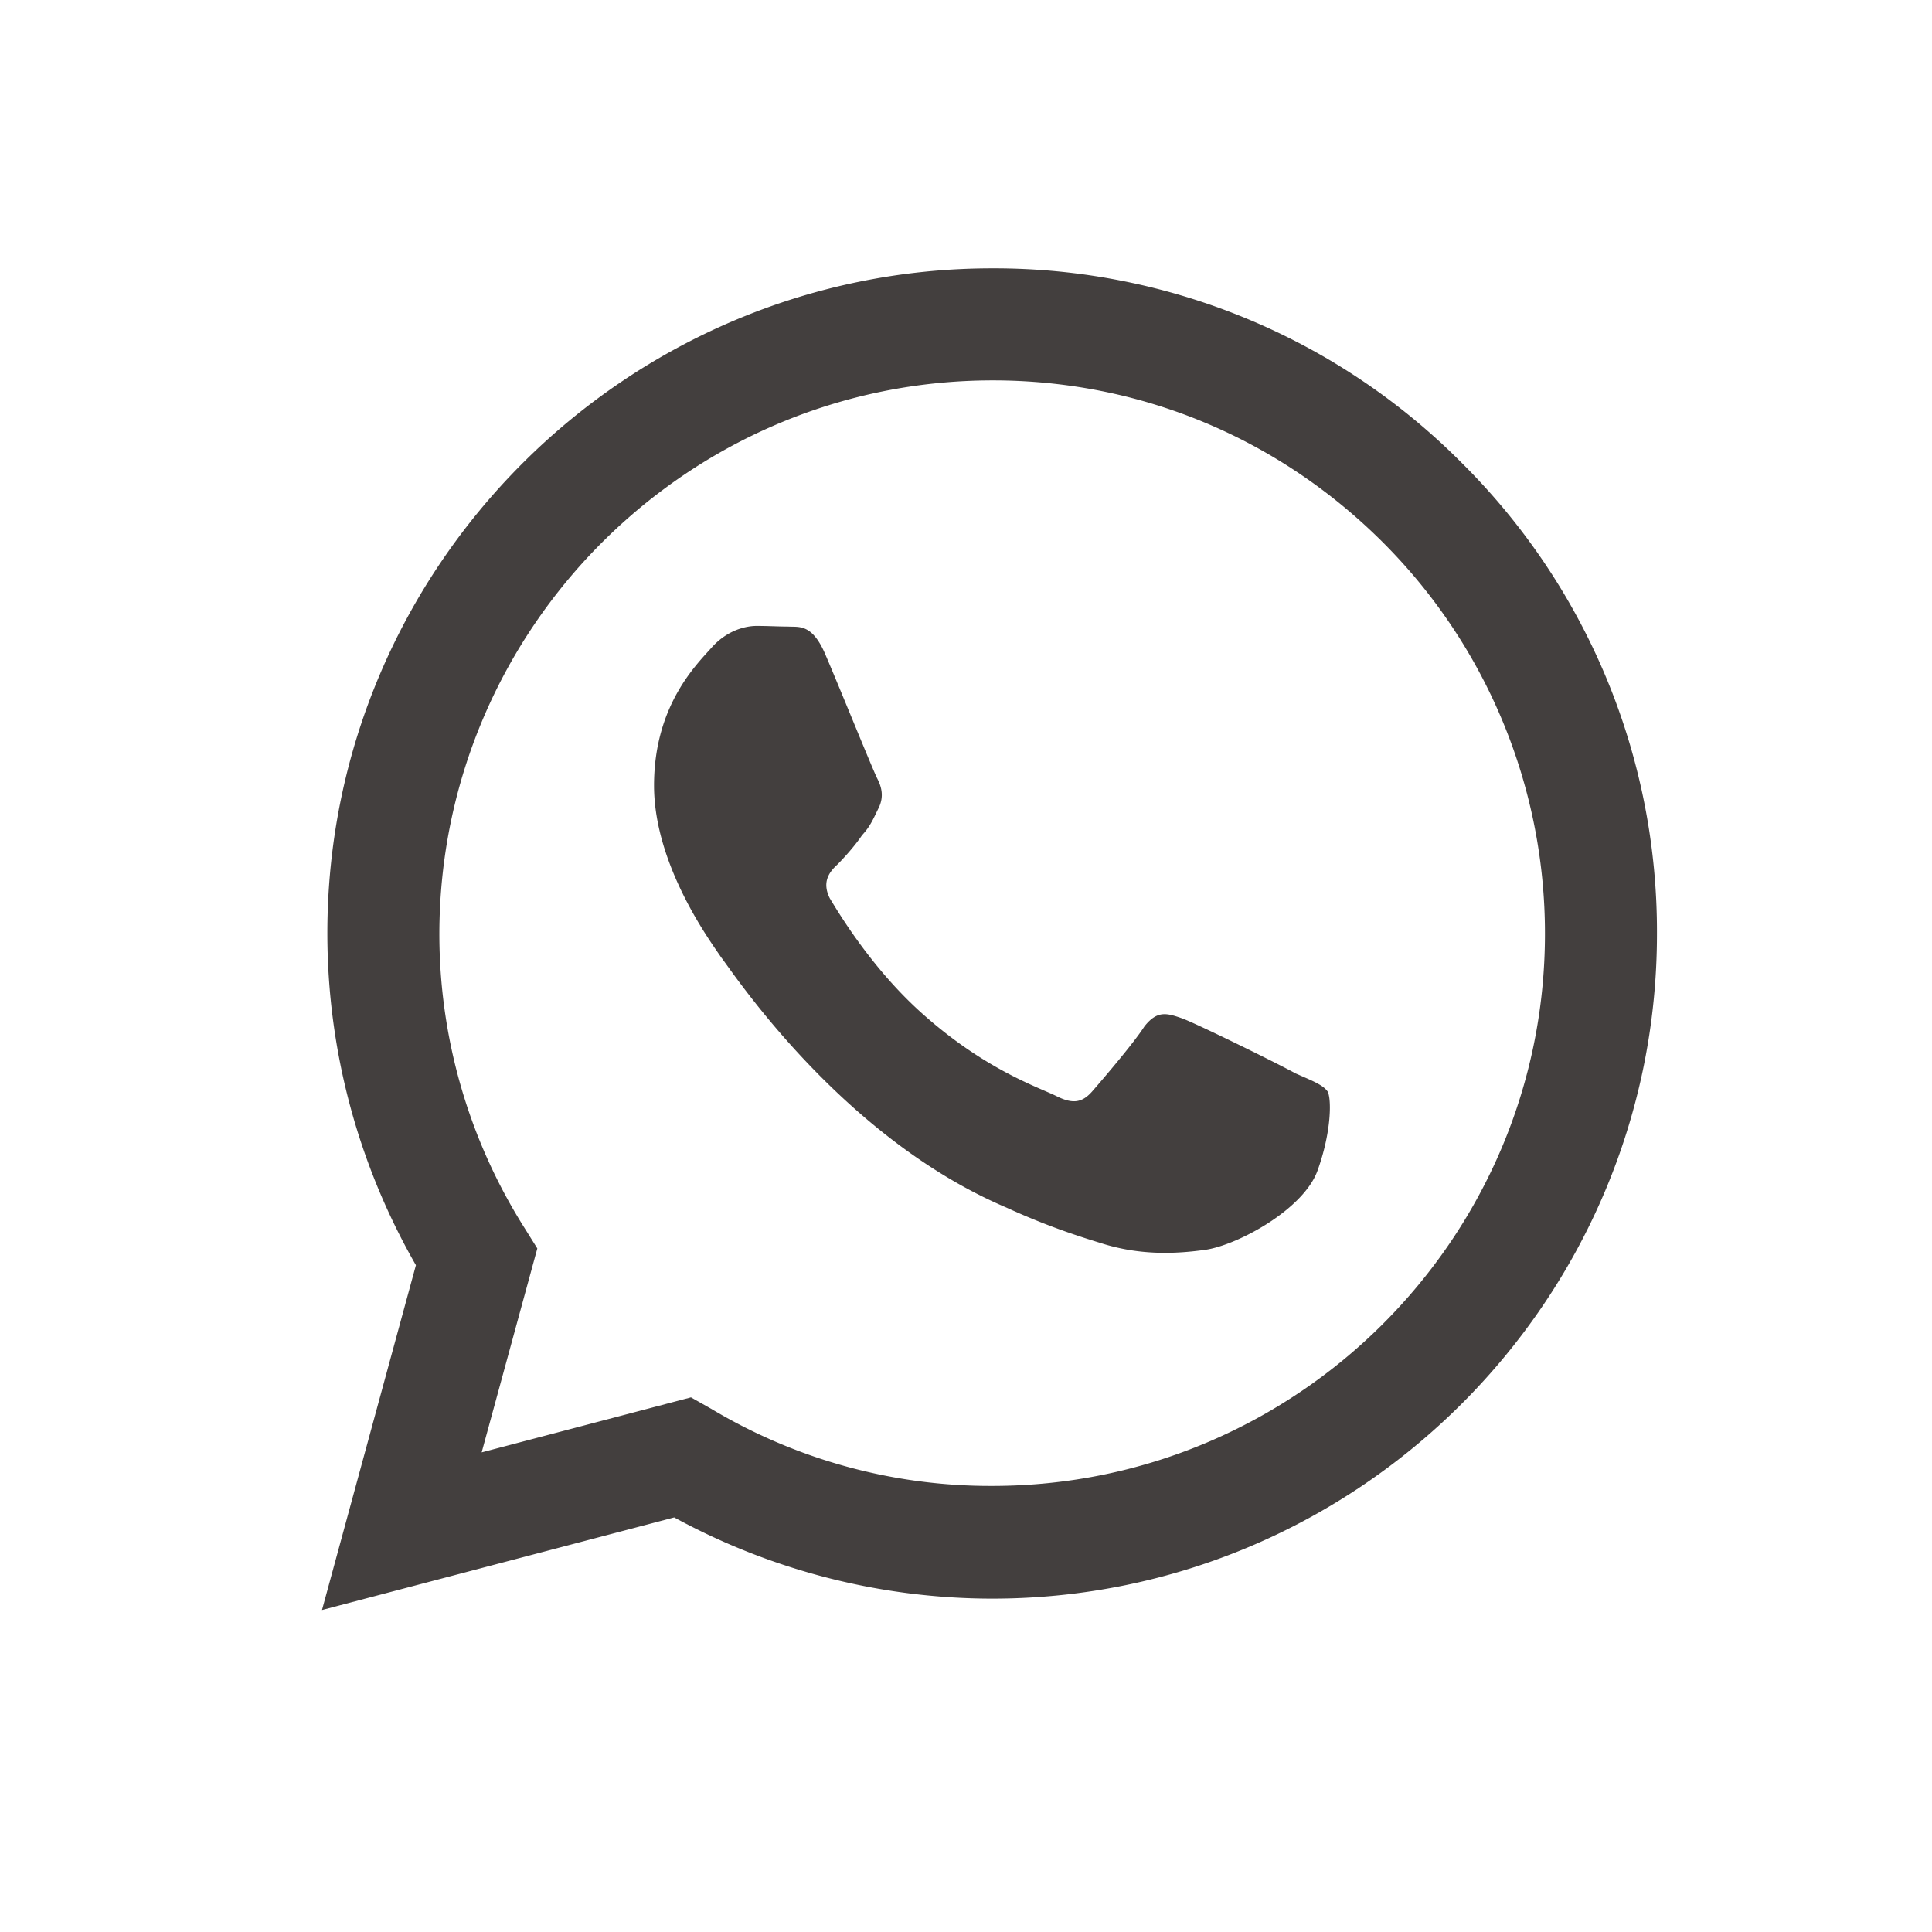
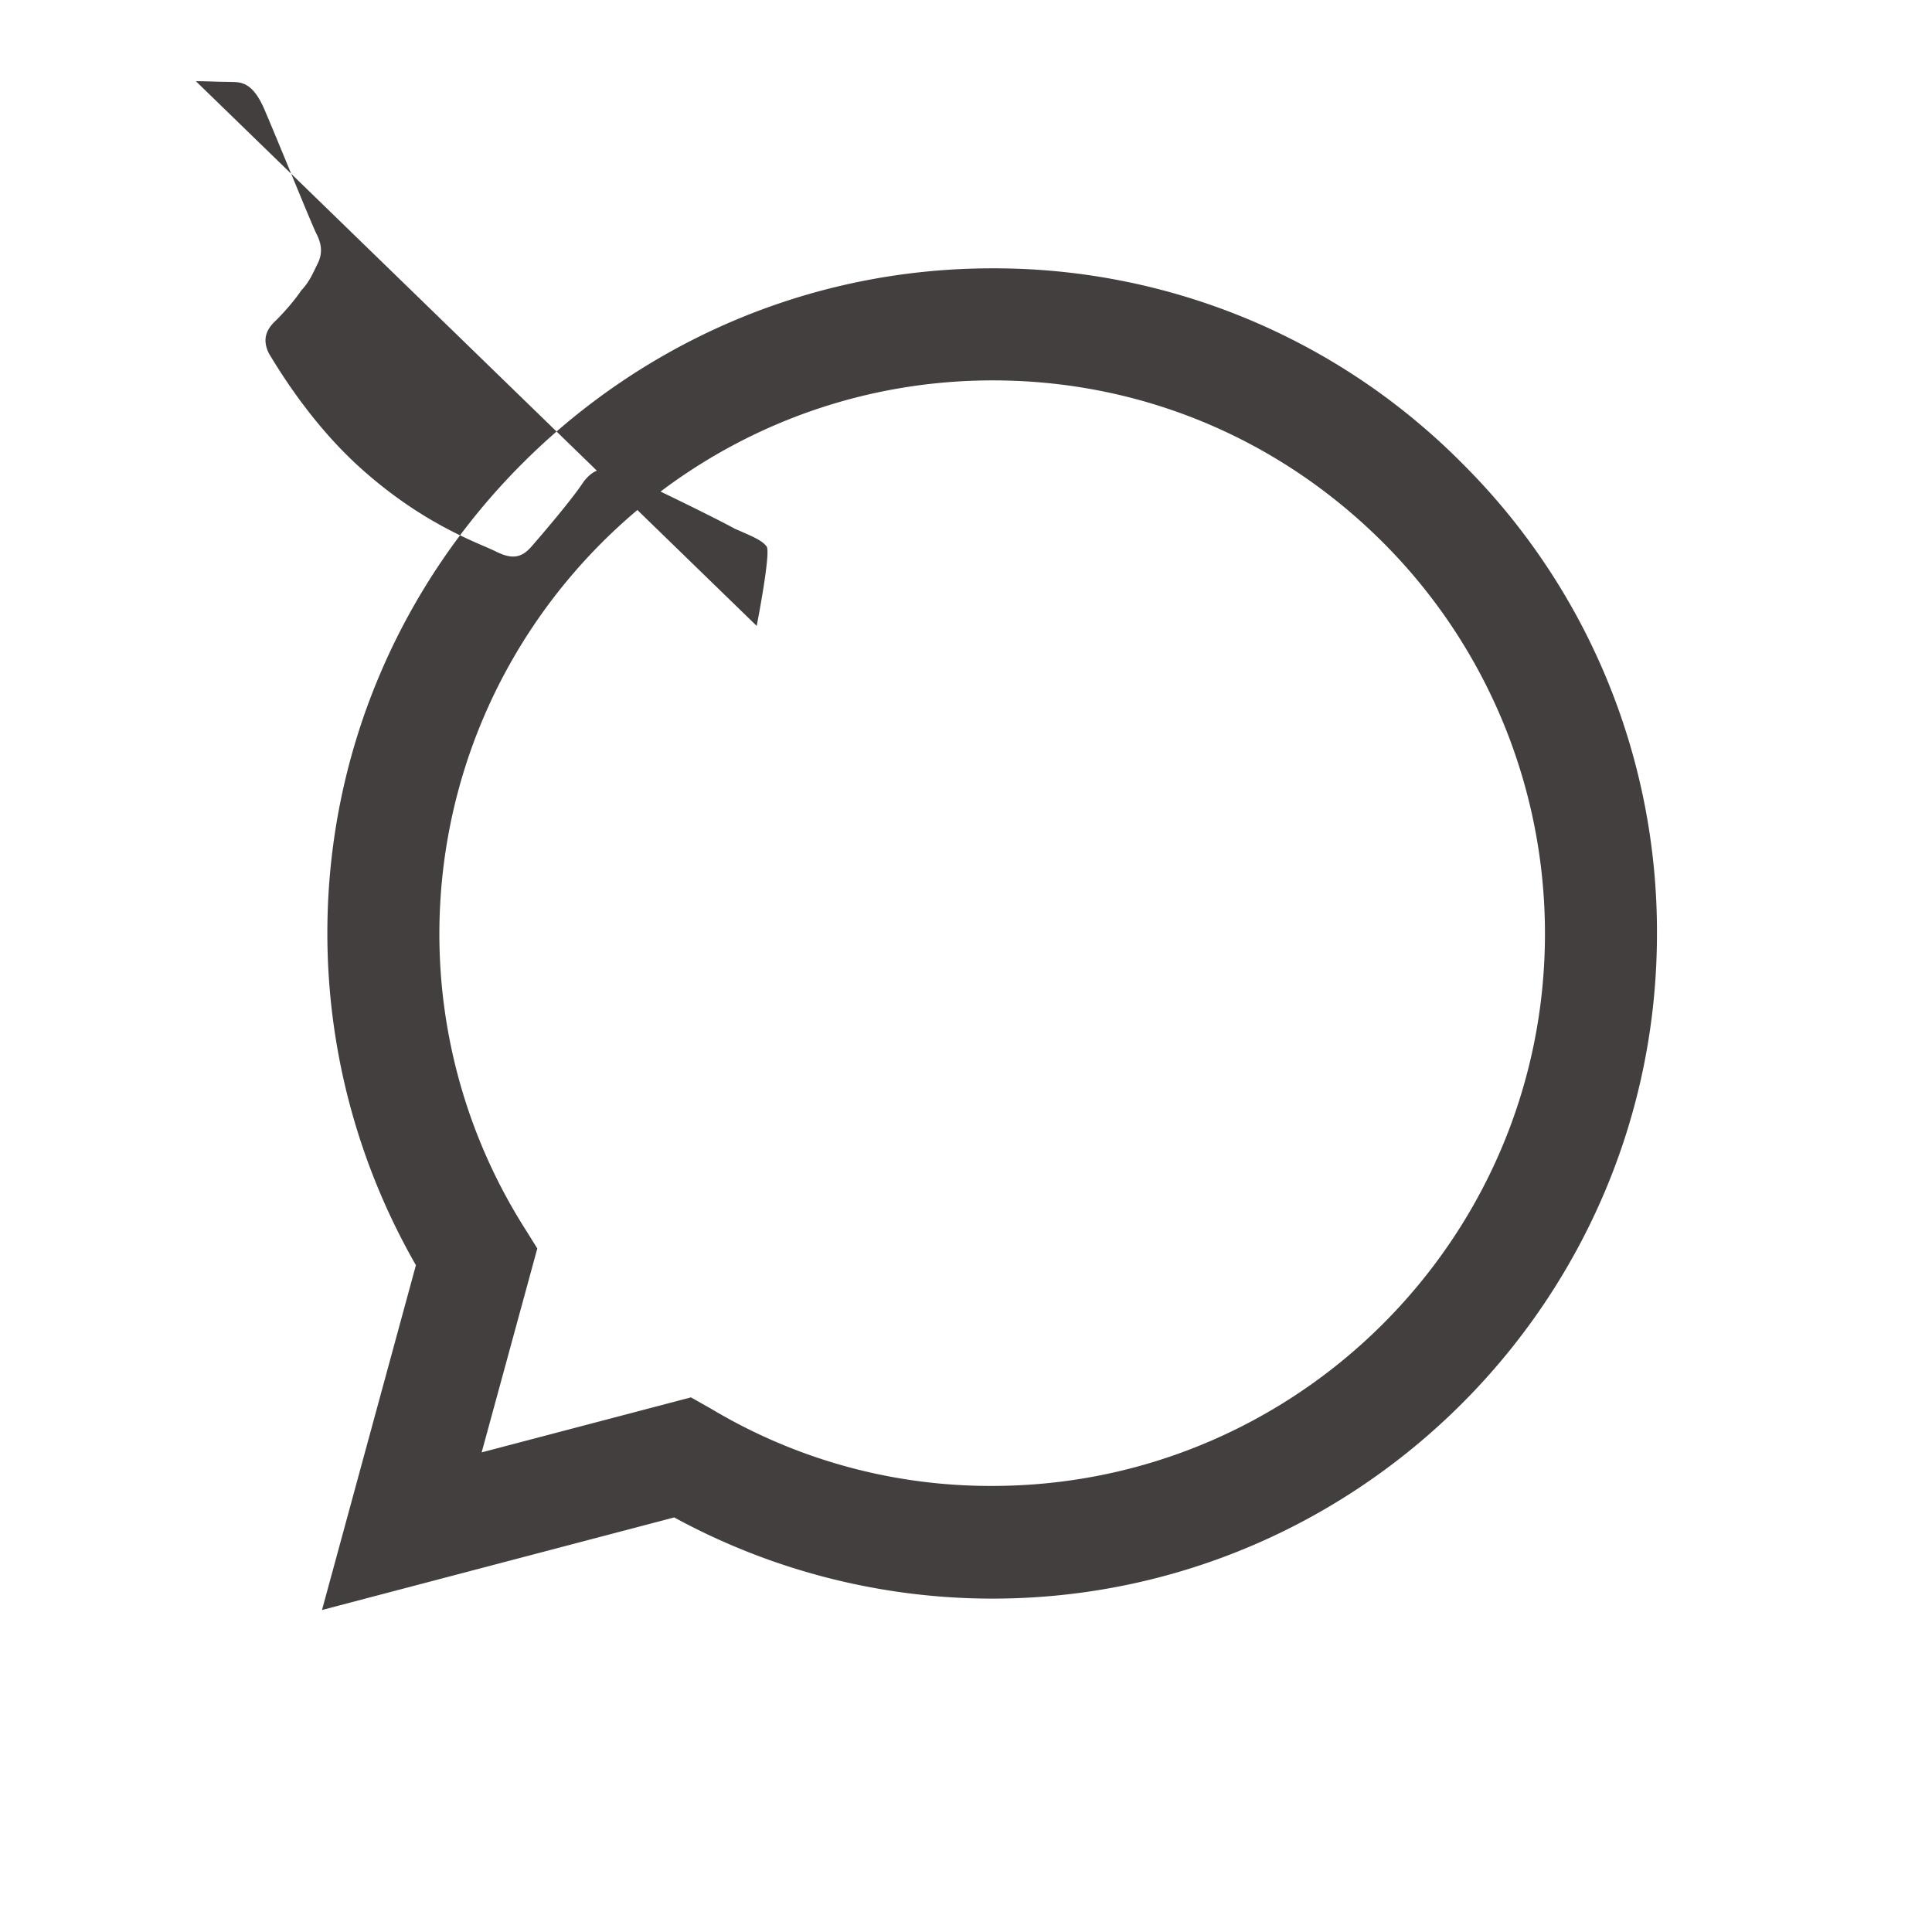
<svg xmlns="http://www.w3.org/2000/svg" width="36" height="36" fill="none">
-   <path fill="#433F3E" d="M18.488 5C11.663 5 6.1 10.563 6.1 17.388c0 2.187.575 4.312 1.65 6.187L6 30l6.563-1.725a12.4 12.4 0 0 0 5.925 1.513c6.825 0 12.387-5.563 12.387-12.388a12.3 12.3 0 0 0-3.625-8.762A12.28 12.28 0 0 0 18.488 5m.012 2.088c2.75 0 5.325 1.075 7.275 3.025a10.3 10.3 0 0 1 3.013 7.287c0 5.675-4.625 10.288-10.3 10.288a10.13 10.13 0 0 1-5.238-1.438l-.375-.212-3.9 1.025 1.037-3.8-.25-.4a10.25 10.25 0 0 1-1.575-5.475c.013-5.675 4.626-10.3 10.313-10.3m-4.4 4.575c-.2 0-.537.075-.825.387-.275.313-1.088 1.075-1.088 2.588 0 1.525 1.113 2.987 1.25 3.2.176.212 2.2 3.337 5.313 4.662.738.338 1.313.525 1.762.663.738.237 1.413.2 1.95.125.6-.088 1.826-.75 2.088-1.475s.262-1.338.188-1.475c-.088-.125-.288-.2-.6-.338-.313-.175-1.838-.925-2.113-1.025-.287-.1-.462-.15-.7.15-.2.313-.8 1.013-.975 1.213-.187.212-.363.237-.663.087-.325-.162-1.325-.487-2.5-1.537-.925-.825-1.537-1.838-1.725-2.15-.15-.3-.012-.488.138-.625.138-.138.338-.363.463-.55.162-.175.212-.313.312-.513.1-.212.05-.387-.025-.537-.075-.138-.7-1.688-.963-2.3-.25-.6-.5-.525-.7-.538-.175 0-.374-.012-.587-.012" />
+   <path fill="#433F3E" d="M18.488 5C11.663 5 6.1 10.563 6.1 17.388c0 2.187.575 4.312 1.65 6.187L6 30l6.563-1.725a12.4 12.4 0 0 0 5.925 1.513c6.825 0 12.387-5.563 12.387-12.388a12.3 12.3 0 0 0-3.625-8.762A12.28 12.28 0 0 0 18.488 5m.012 2.088c2.75 0 5.325 1.075 7.275 3.025a10.3 10.3 0 0 1 3.013 7.287c0 5.675-4.625 10.288-10.3 10.288a10.13 10.13 0 0 1-5.238-1.438l-.375-.212-3.9 1.025 1.037-3.8-.25-.4a10.25 10.25 0 0 1-1.575-5.475c.013-5.675 4.626-10.3 10.313-10.3m-4.4 4.575s.262-1.338.188-1.475c-.088-.125-.288-.2-.6-.338-.313-.175-1.838-.925-2.113-1.025-.287-.1-.462-.15-.7.15-.2.313-.8 1.013-.975 1.213-.187.212-.363.237-.663.087-.325-.162-1.325-.487-2.5-1.537-.925-.825-1.537-1.838-1.725-2.15-.15-.3-.012-.488.138-.625.138-.138.338-.363.463-.55.162-.175.212-.313.312-.513.1-.212.05-.387-.025-.537-.075-.138-.7-1.688-.963-2.3-.25-.6-.5-.525-.7-.538-.175 0-.374-.012-.587-.012" />
</svg>